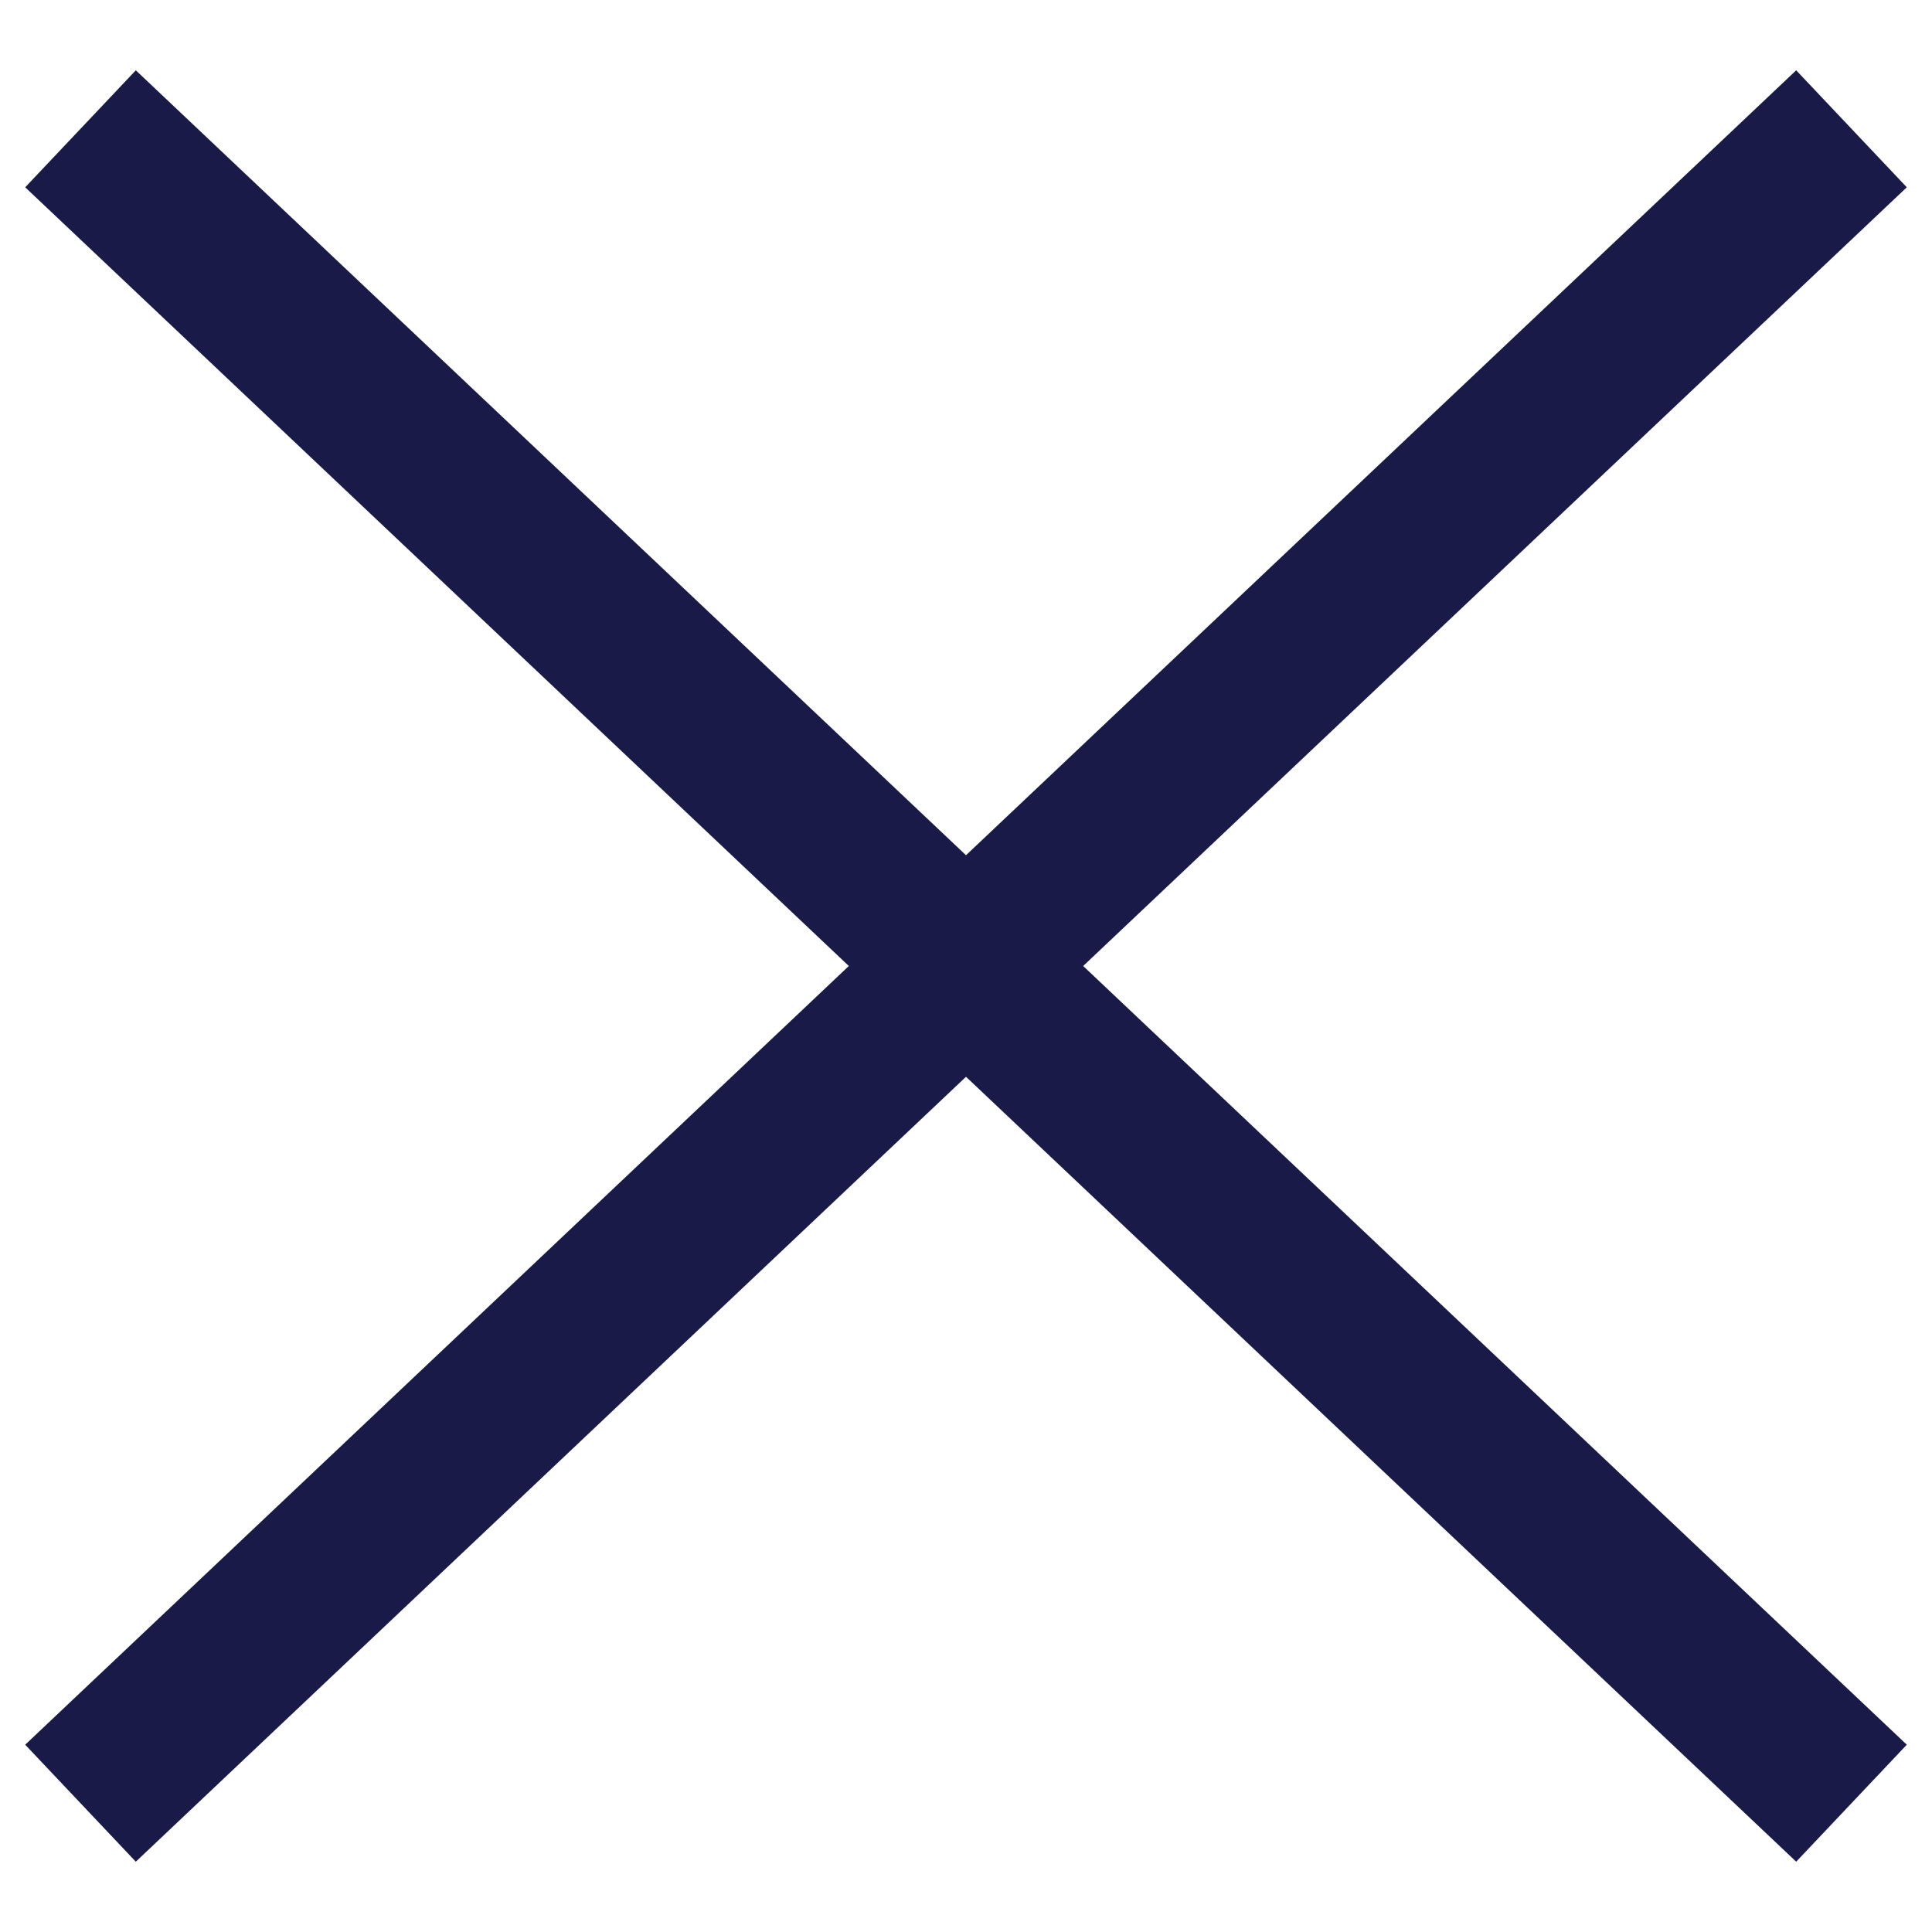
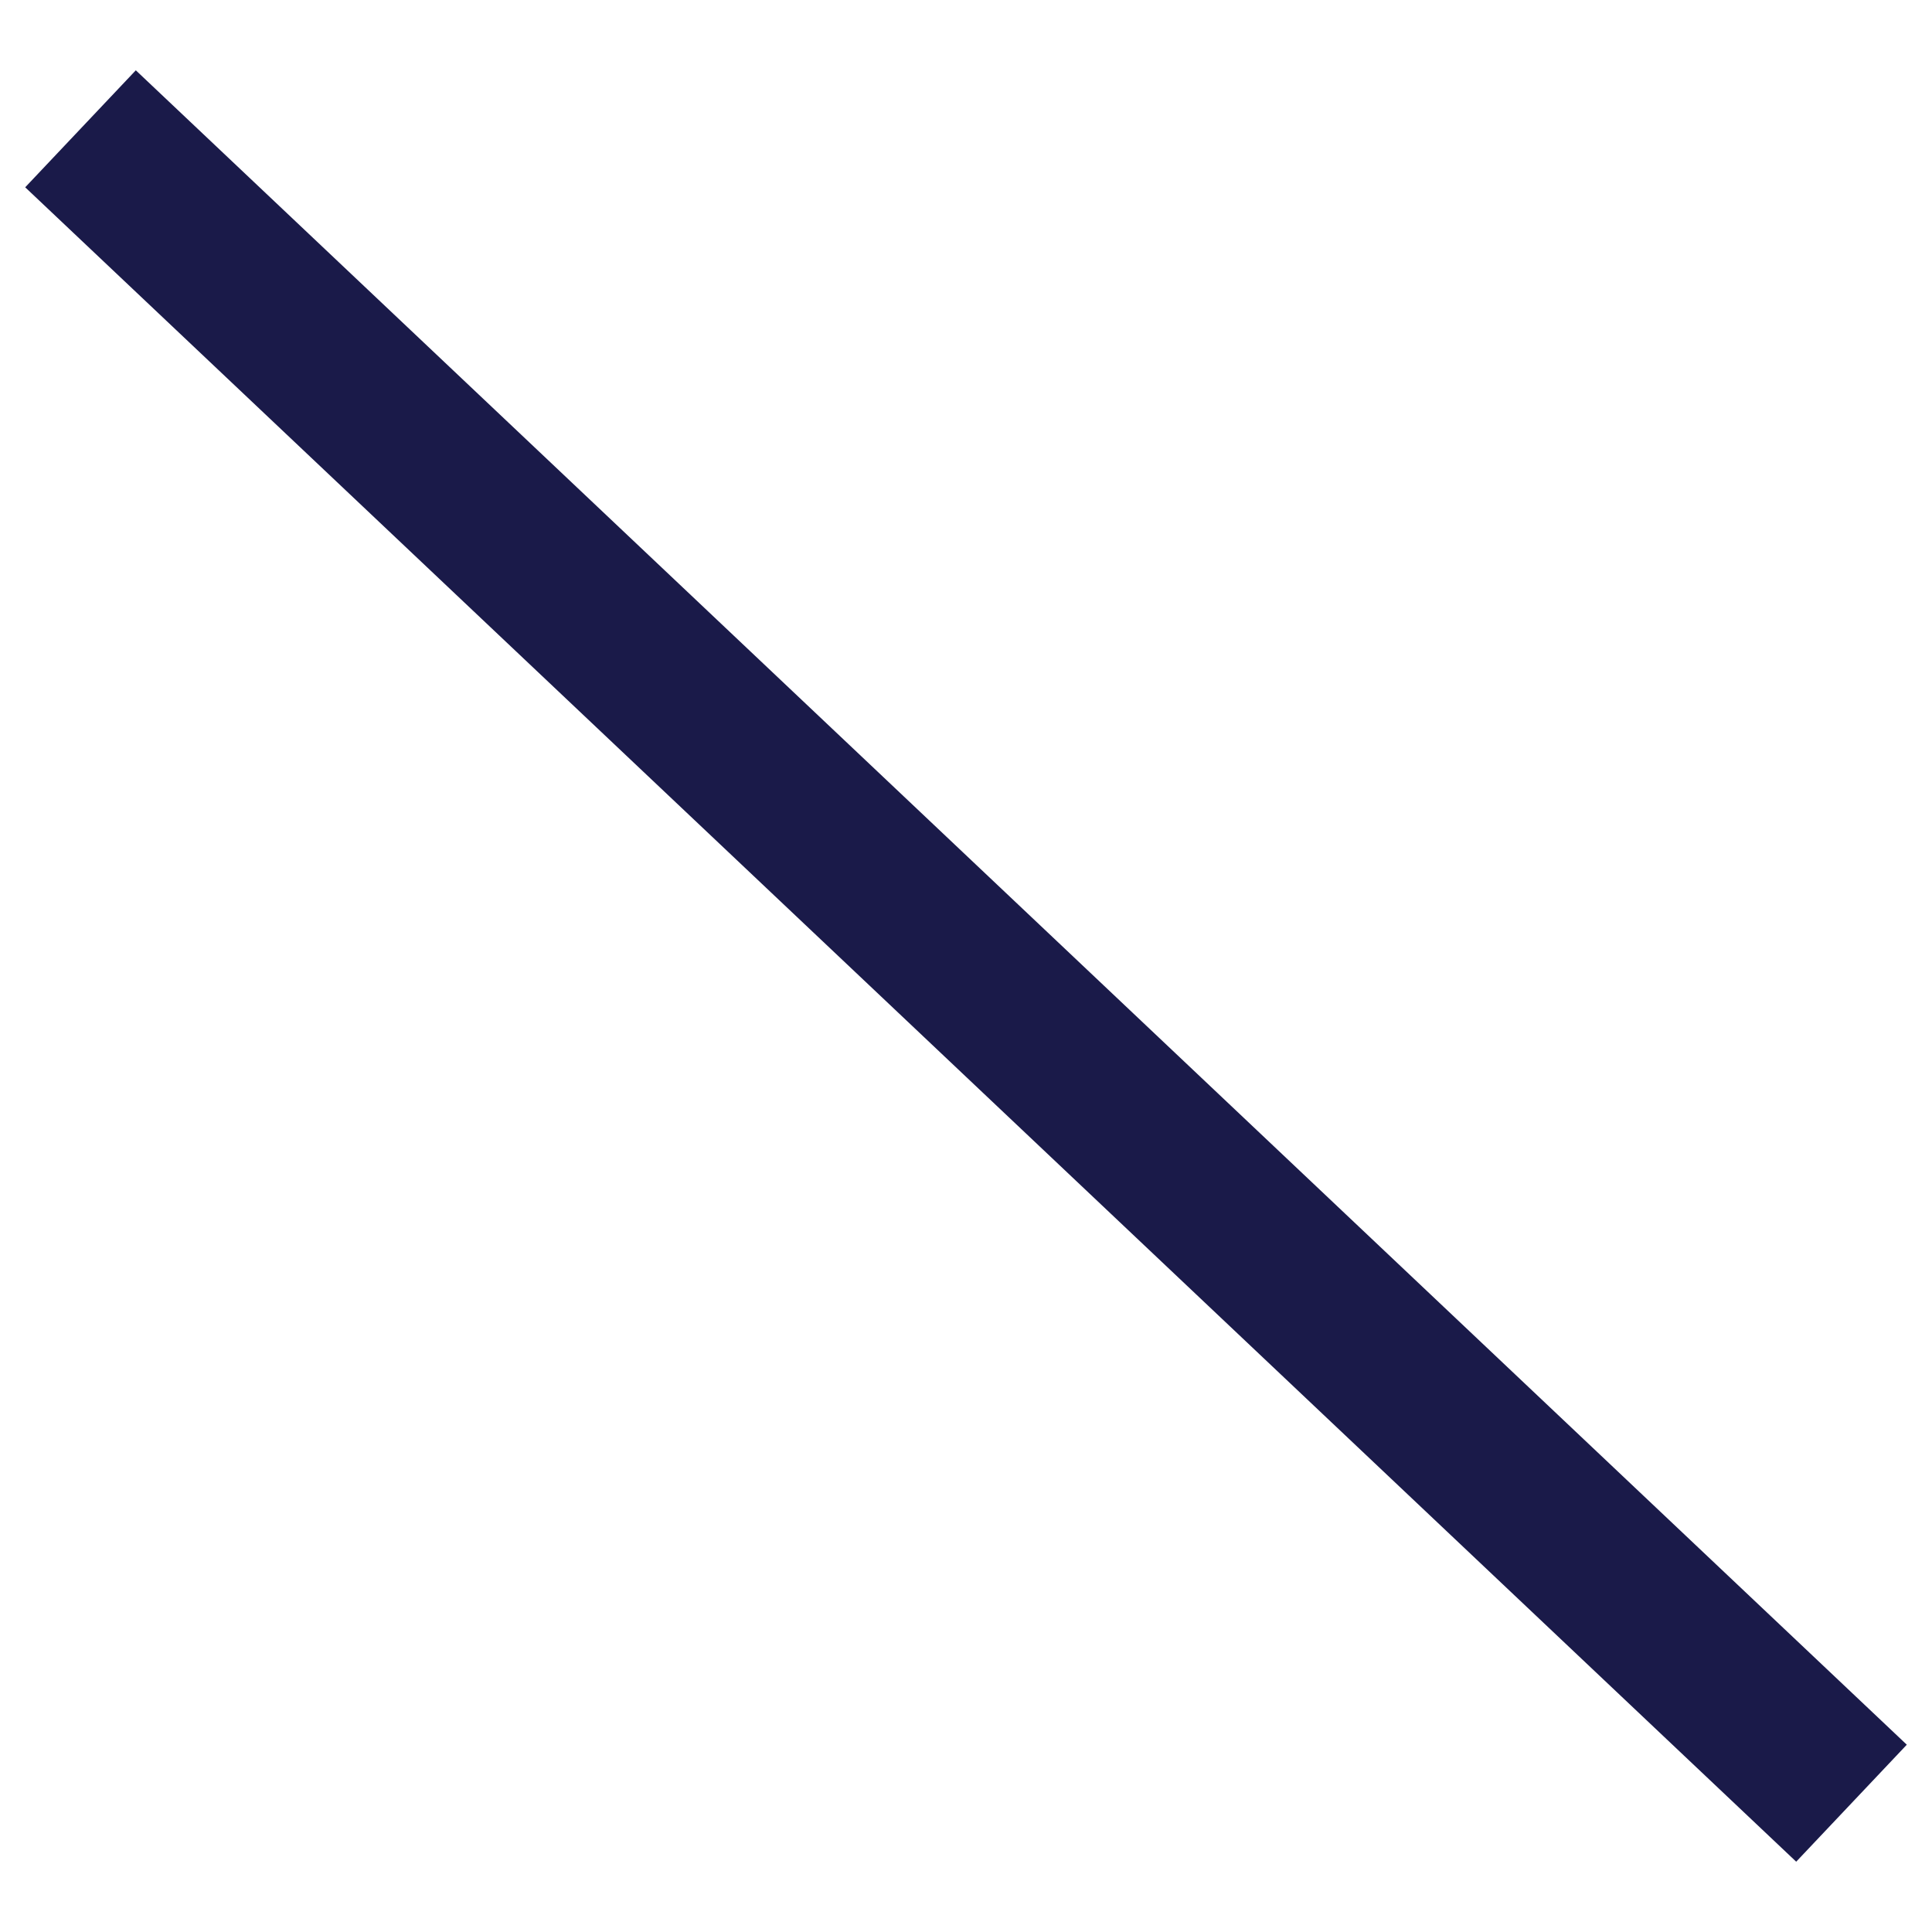
<svg xmlns="http://www.w3.org/2000/svg" version="1.1" id="Layer_1" x="0px" y="0px" viewBox="0 0 12 12" style="enable-background:new 0 0 12 12;" xml:space="preserve">
  <style type="text/css">
	.st0{fill:none;stroke:#1A1A49;stroke-miterlimit:10;}
</style>
  <g>
    <g>
      <line id="XMLID_2_" class="st0" x1="0.5" y1="0.8" x2="11.5" y2="11.2" />
    </g>
    <g>
-       <line id="XMLID_1_" class="st0" x1="11.5" y1="0.8" x2="0.5" y2="11.2" />
-     </g>
+       </g>
  </g>
</svg>